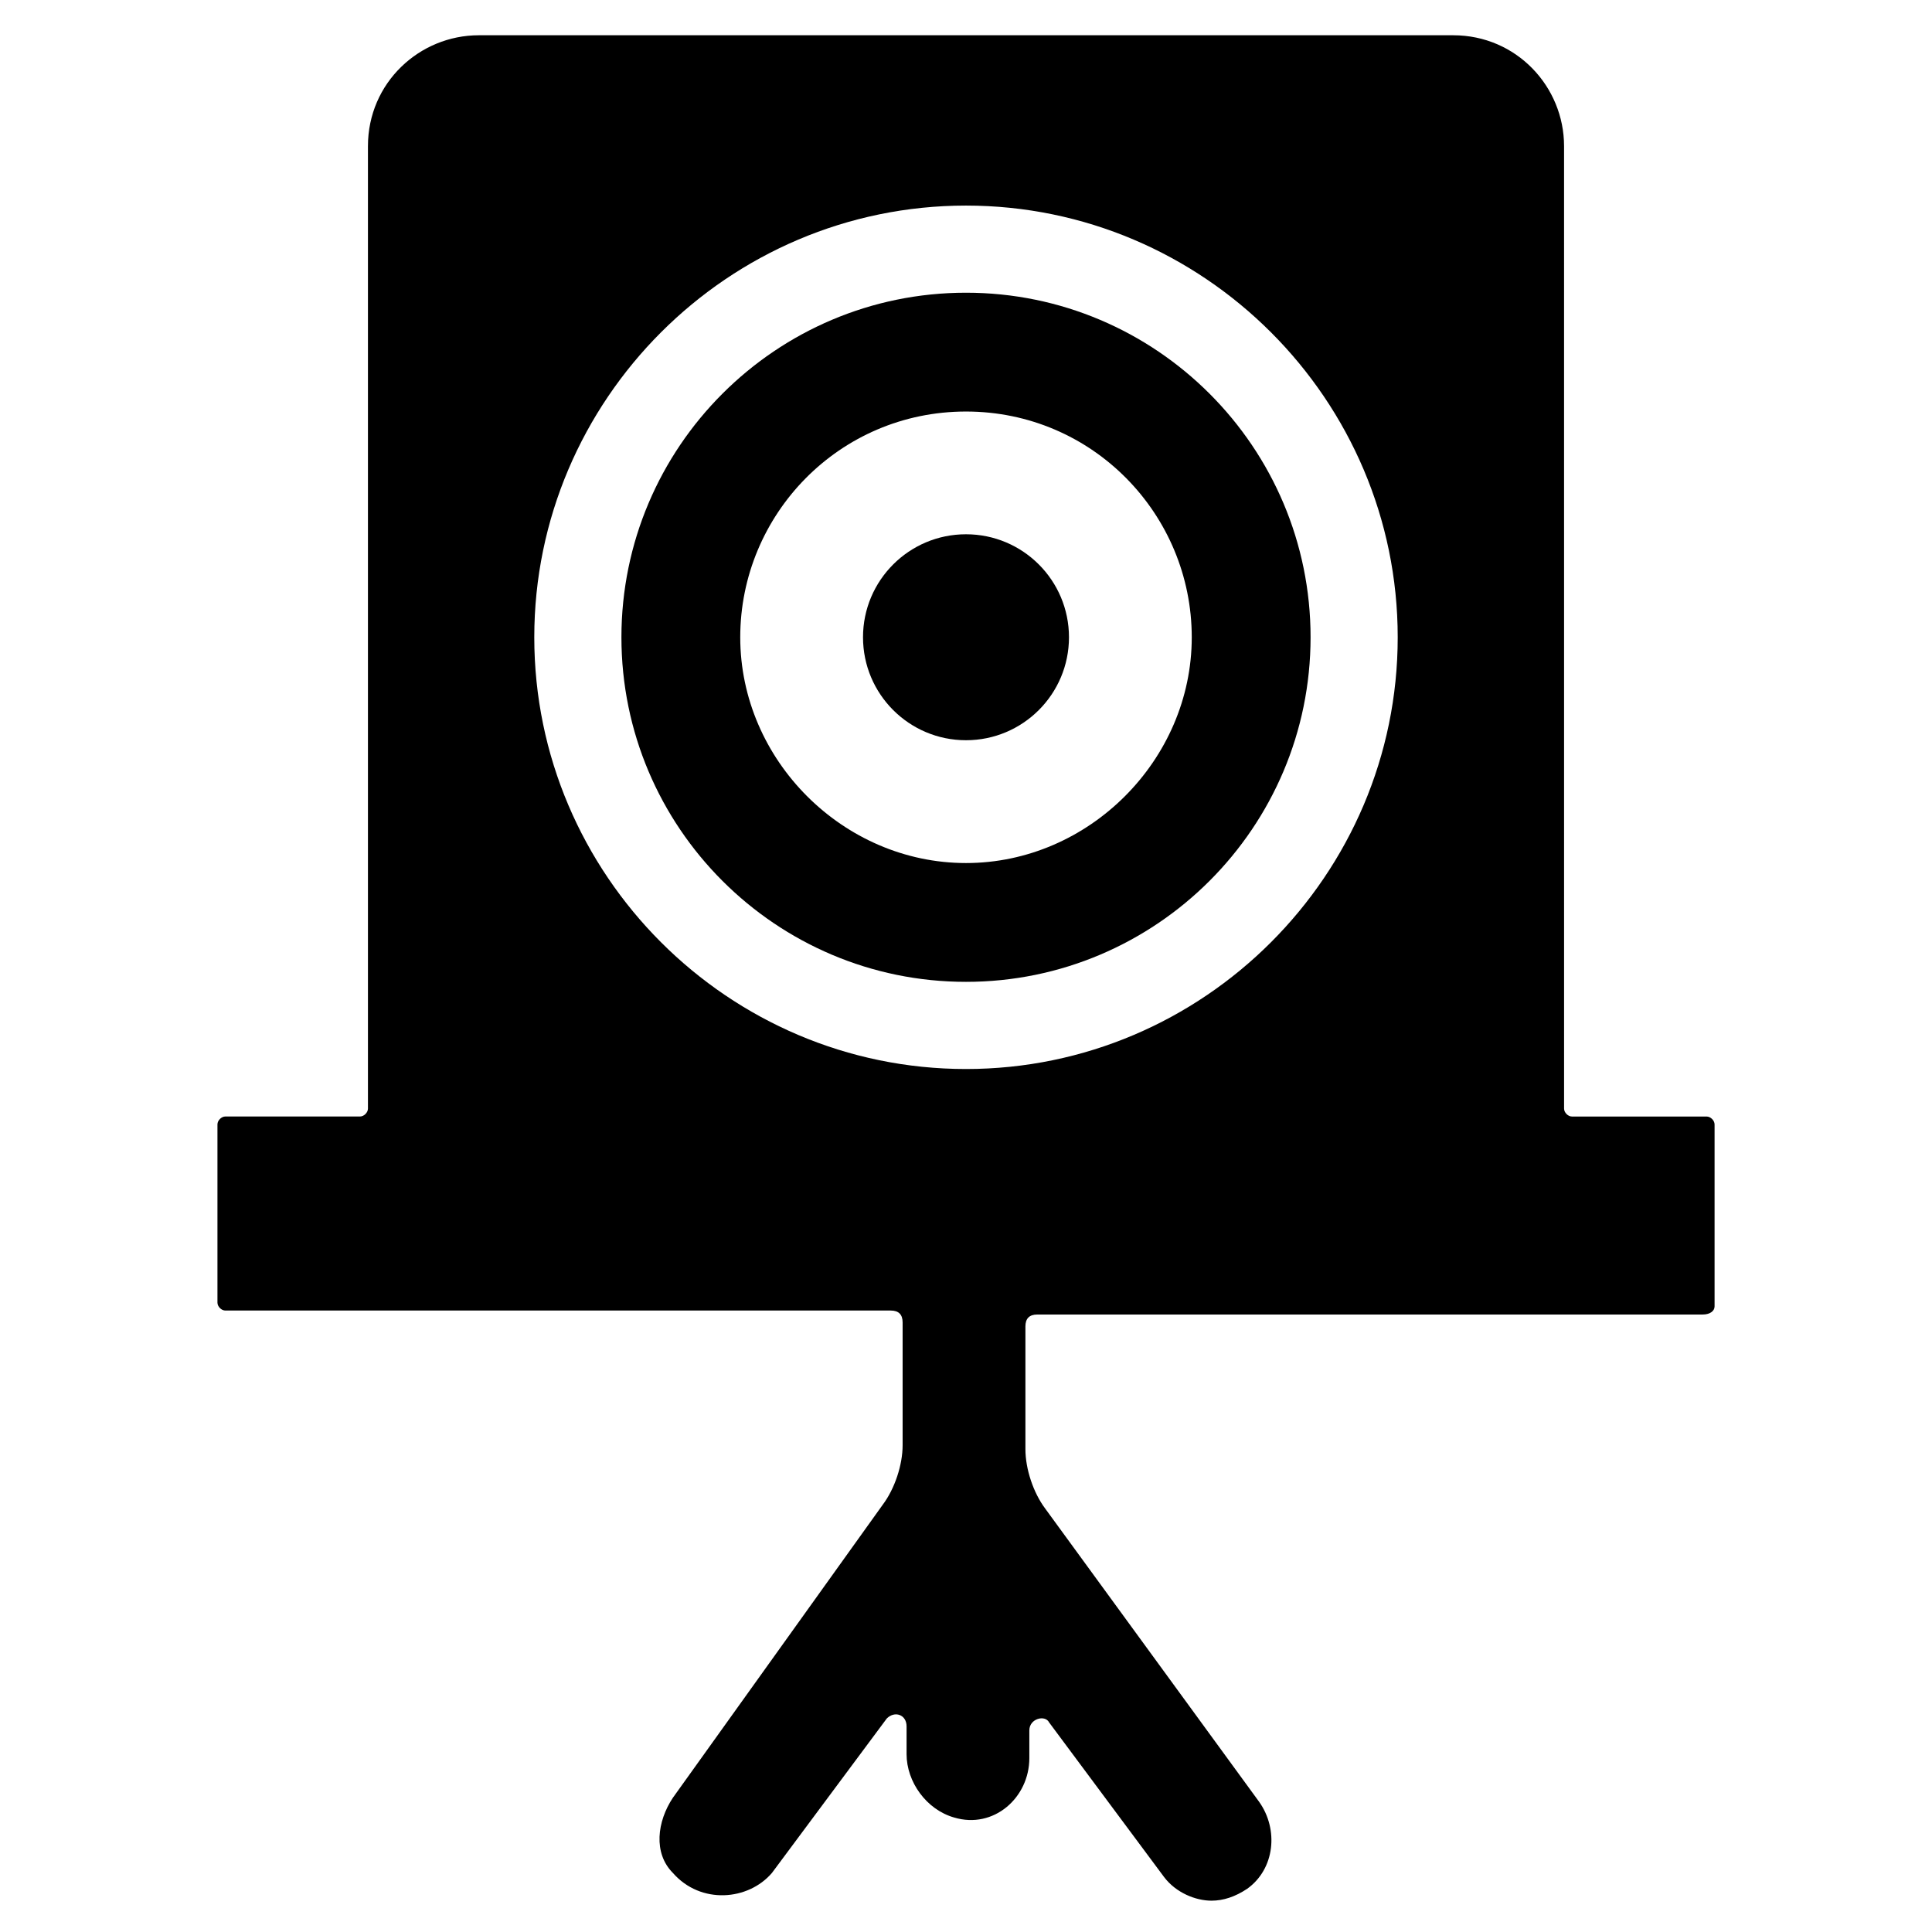
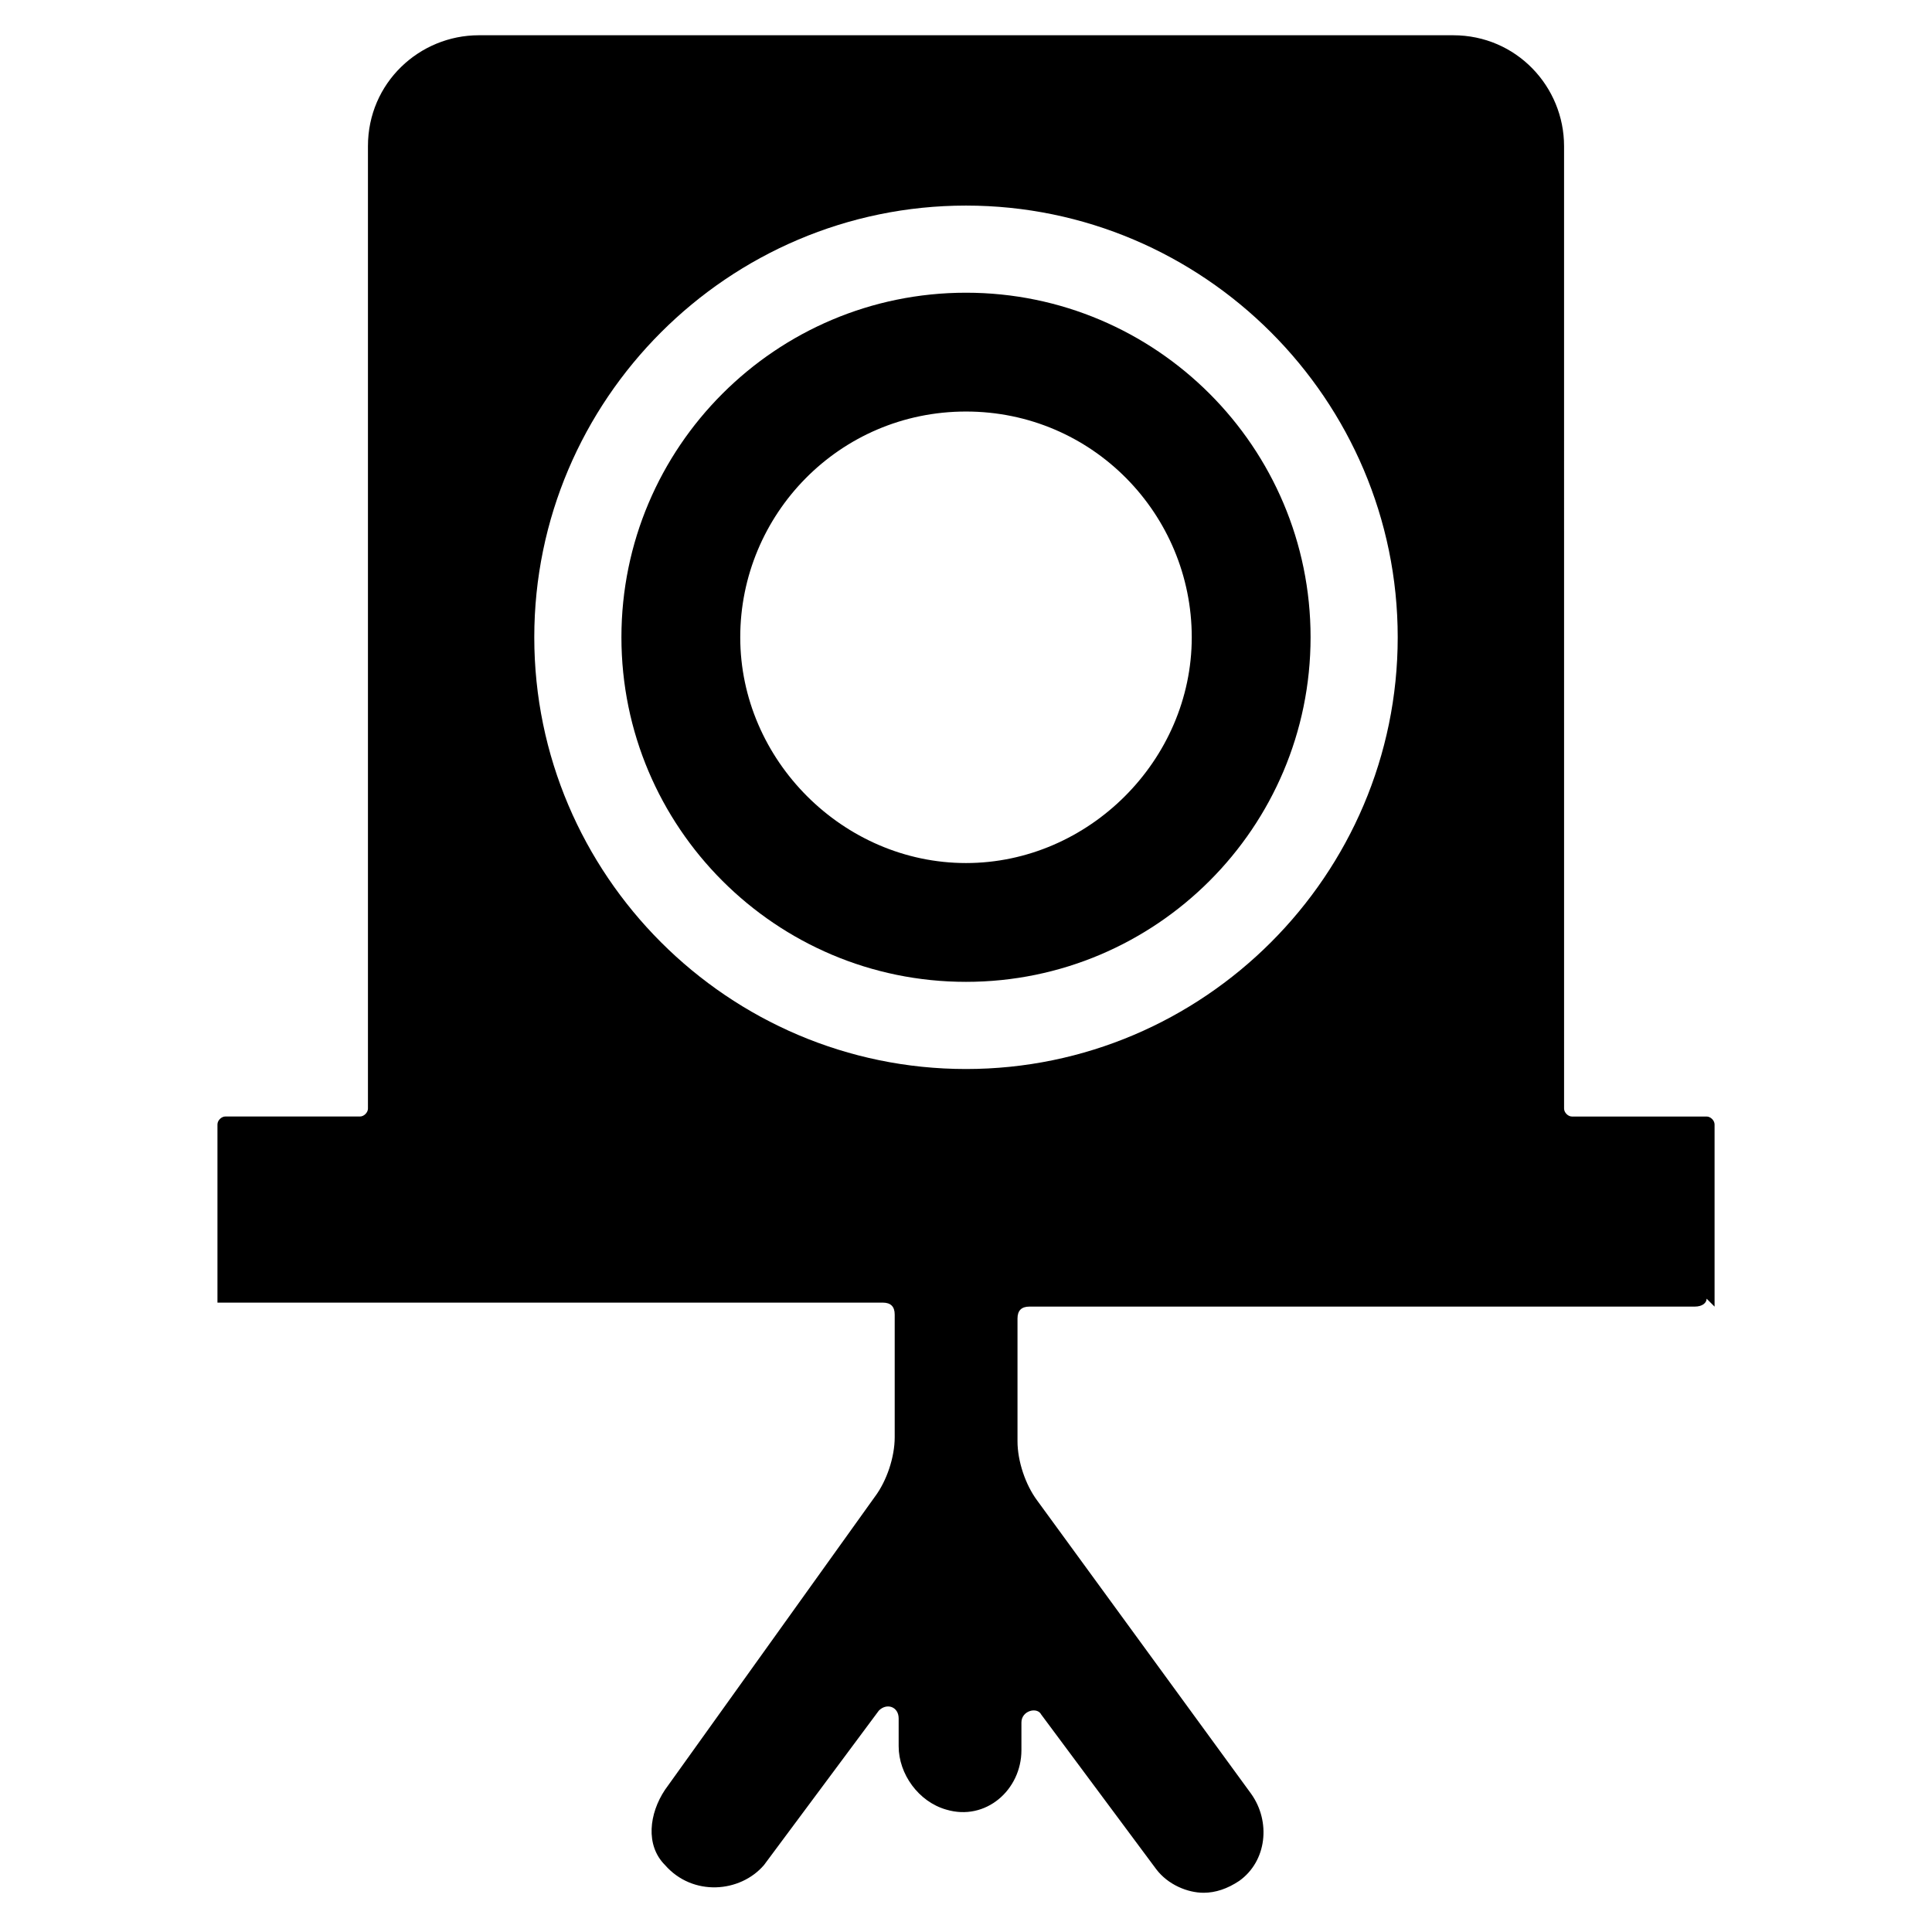
<svg xmlns="http://www.w3.org/2000/svg" fill="#000000" width="800px" height="800px" version="1.1" viewBox="144 144 512 512">
  <g>
-     <path d="m427.29 312.88c0 15.07-12.219 27.289-27.289 27.289-15.074 0-27.293-12.219-27.293-27.289 0-15.074 12.219-27.293 27.293-27.293 15.07 0 27.289 12.219 27.289 27.293" />
    <path d="m400 404.2c-50.383 0-91.316-40.934-91.316-91.316 0-50.379 40.934-91.312 91.316-91.312s91.316 40.934 91.316 91.316c-0.004 50.379-40.938 91.312-91.316 91.312zm0-151.14c-33.586 0-59.828 27.289-59.828 59.828 0 32.539 27.289 59.828 59.828 59.828s59.828-27.289 59.828-59.828c-0.004-32.539-26.242-59.828-59.828-59.828z" />
-     <path d="m598.38 490.27v-48.281c0-1.051-1.051-2.098-2.098-2.098h-35.688c-1.051 0-2.098-1.051-2.098-2.098l-0.004-255.06c0-15.742-12.594-29.391-29.391-29.391h-258.2c-15.742 0-29.391 12.594-29.391 29.391v255.05c0 1.051-1.051 2.098-2.098 2.098h-35.688c-1.051 0-2.098 1.051-2.098 2.098v47.23c0 1.051 1.051 2.098 2.098 2.098h176.33c2.098 0 3.148 1.051 3.148 3.148v32.539c0 5.246-2.098 11.547-5.246 15.742l-55.629 77.676c-4.199 6.297-5.246 14.695 0 19.941 7.348 8.398 19.941 7.348 26.238 0l30.438-40.934c2.098-2.098 5.246-1.051 5.246 2.098v7.348c0 7.348 5.246 14.695 12.594 16.793 10.496 3.148 19.941-5.246 19.941-15.742v-7.348c0-3.148 4.199-4.199 5.246-2.098l30.438 40.934c3.148 4.199 8.398 6.297 12.594 6.297 3.148 0 6.297-1.051 9.445-3.148 7.348-5.246 8.398-15.742 3.148-23.09l-56.664-77.672c-3.148-4.199-5.246-10.496-5.246-15.742v-32.539c0-2.098 1.051-3.148 3.148-3.148h176.33c2.098 0 3.148-1.051 3.148-2.098zm-312.79-177.38c0-62.977 51.43-114.41 114.41-114.41 62.977 0 114.41 51.43 114.41 114.41 0 62.977-51.43 114.41-114.41 114.41-62.973 0-114.41-51.43-114.41-114.41z" />
+     <path d="m598.38 490.27v-48.281c0-1.051-1.051-2.098-2.098-2.098h-35.688c-1.051 0-2.098-1.051-2.098-2.098l-0.004-255.06c0-15.742-12.594-29.391-29.391-29.391h-258.2c-15.742 0-29.391 12.594-29.391 29.391v255.05c0 1.051-1.051 2.098-2.098 2.098h-35.688c-1.051 0-2.098 1.051-2.098 2.098v47.23h176.33c2.098 0 3.148 1.051 3.148 3.148v32.539c0 5.246-2.098 11.547-5.246 15.742l-55.629 77.676c-4.199 6.297-5.246 14.695 0 19.941 7.348 8.398 19.941 7.348 26.238 0l30.438-40.934c2.098-2.098 5.246-1.051 5.246 2.098v7.348c0 7.348 5.246 14.695 12.594 16.793 10.496 3.148 19.941-5.246 19.941-15.742v-7.348c0-3.148 4.199-4.199 5.246-2.098l30.438 40.934c3.148 4.199 8.398 6.297 12.594 6.297 3.148 0 6.297-1.051 9.445-3.148 7.348-5.246 8.398-15.742 3.148-23.09l-56.664-77.672c-3.148-4.199-5.246-10.496-5.246-15.742v-32.539c0-2.098 1.051-3.148 3.148-3.148h176.33c2.098 0 3.148-1.051 3.148-2.098zm-312.79-177.38c0-62.977 51.43-114.41 114.41-114.41 62.977 0 114.41 51.43 114.41 114.41 0 62.977-51.43 114.41-114.41 114.41-62.973 0-114.41-51.43-114.41-114.41z" />
  </g>
</svg>